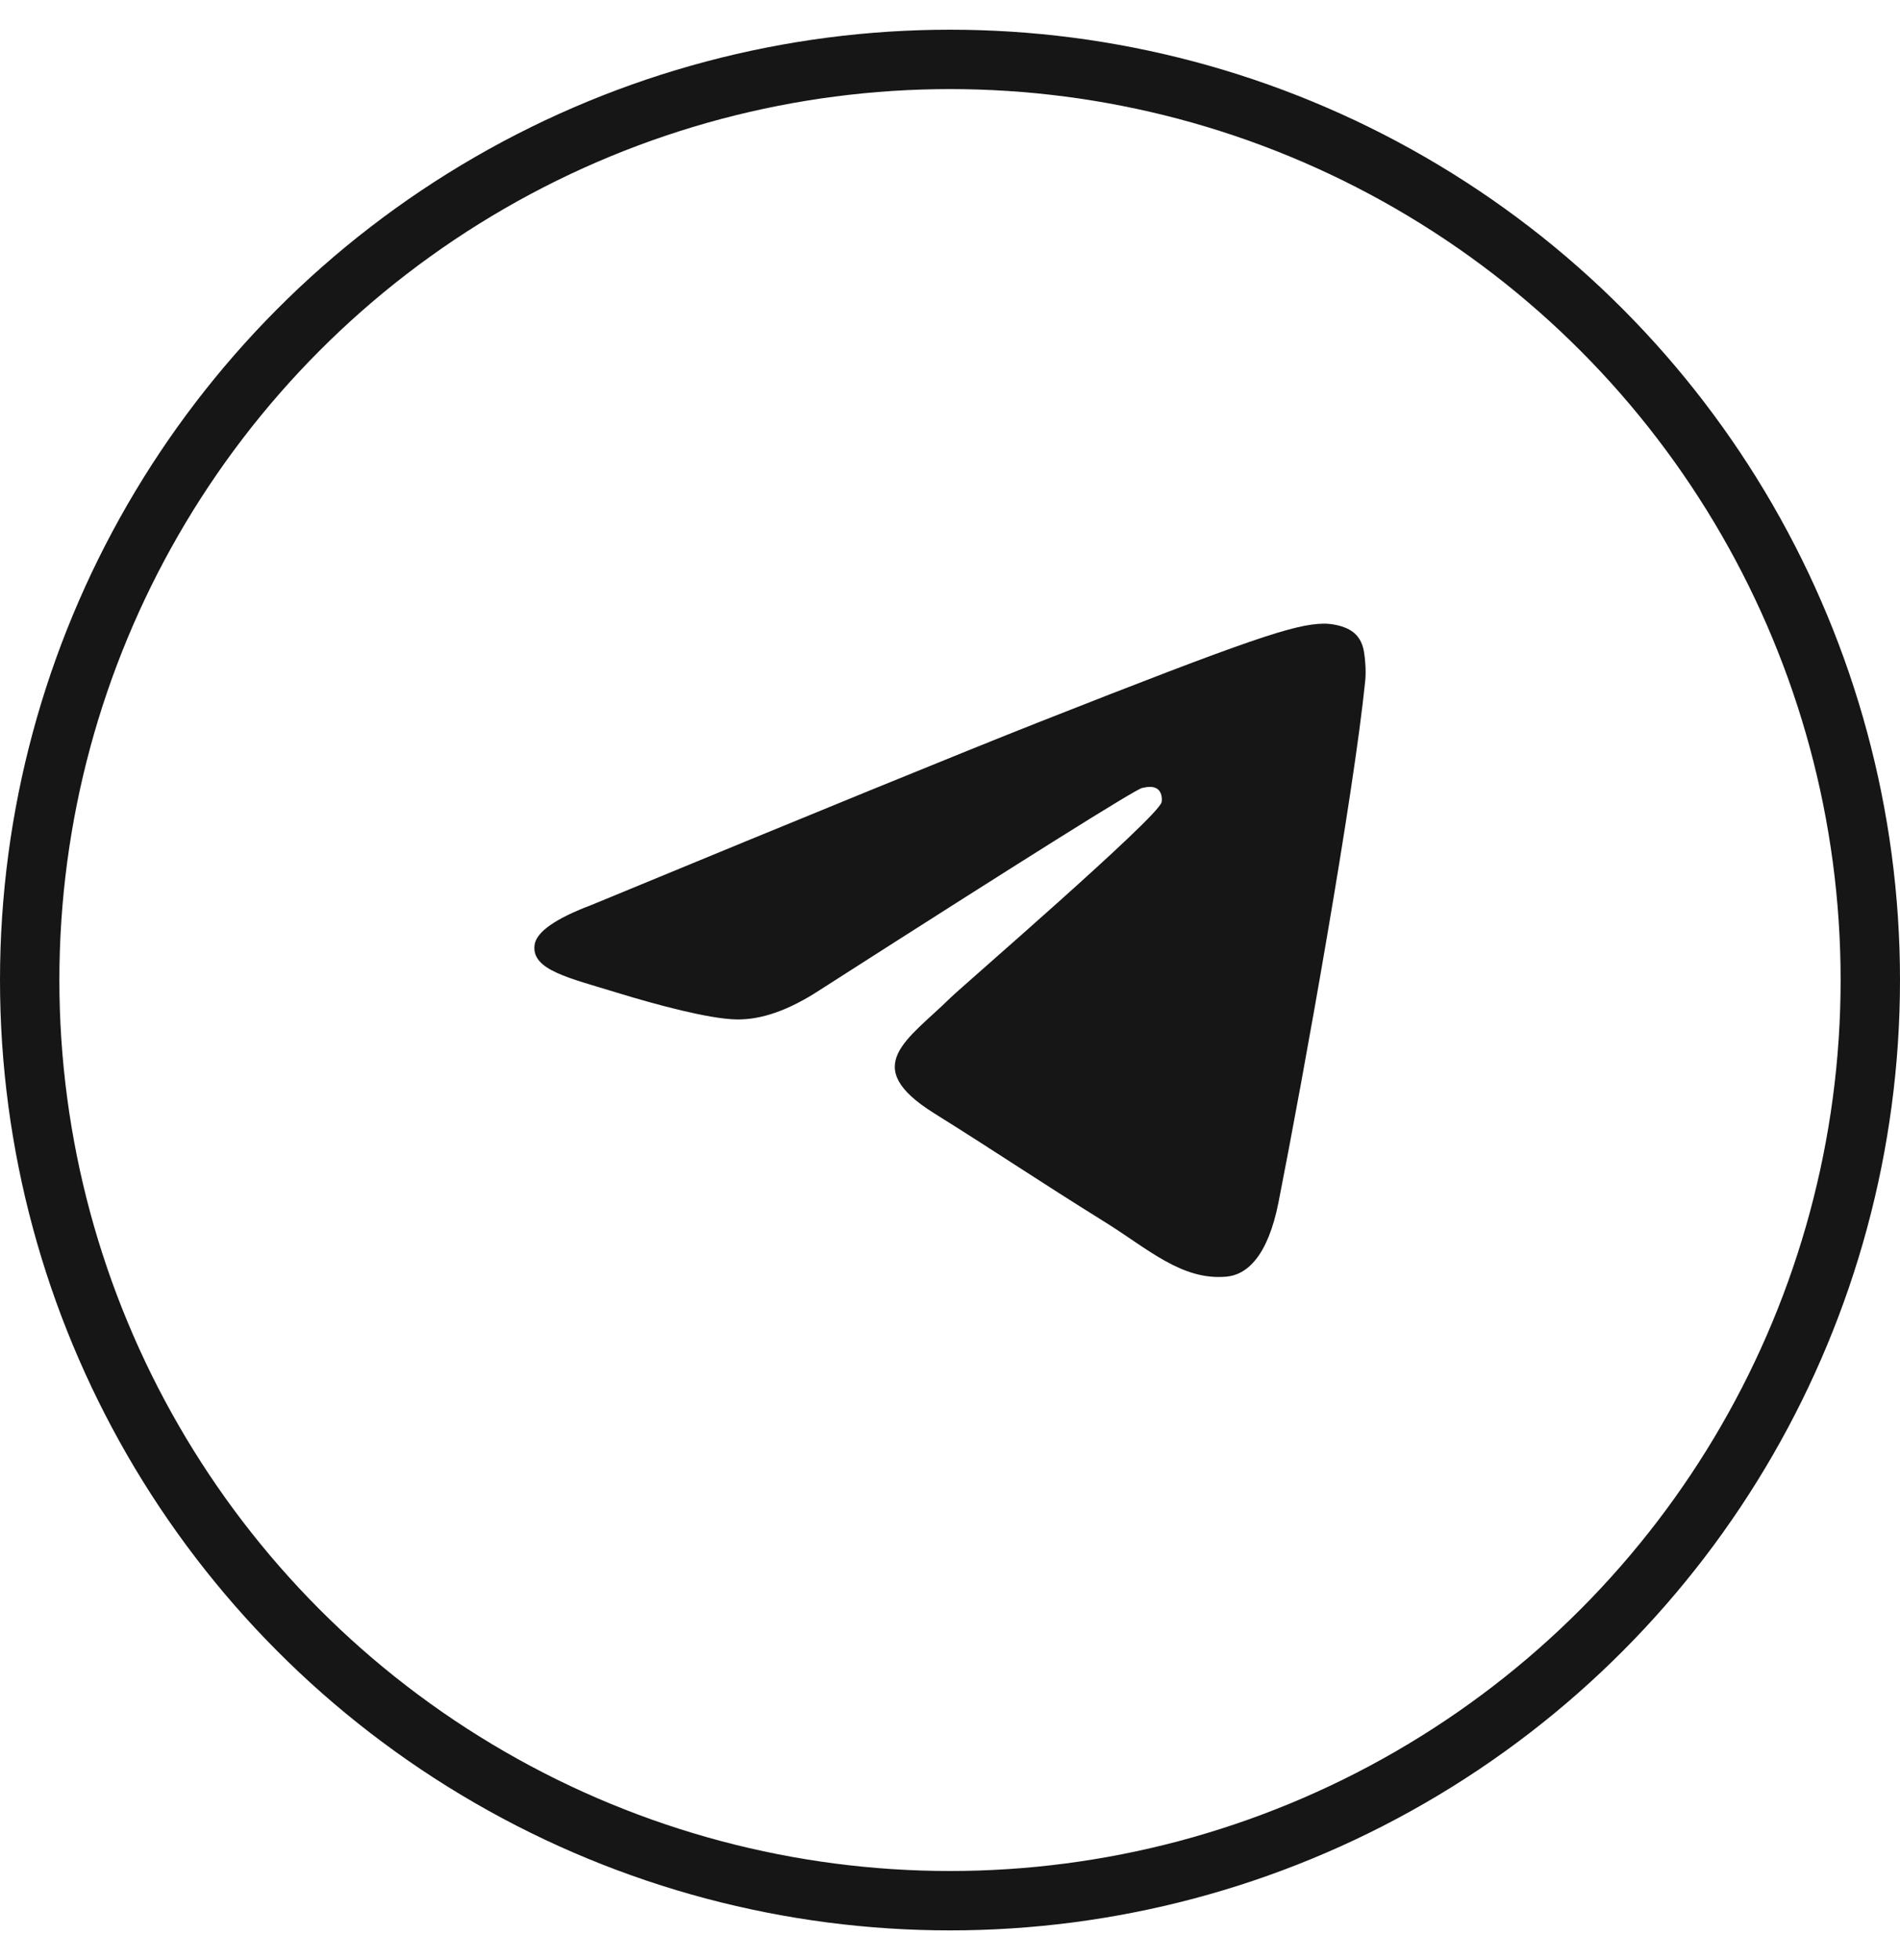
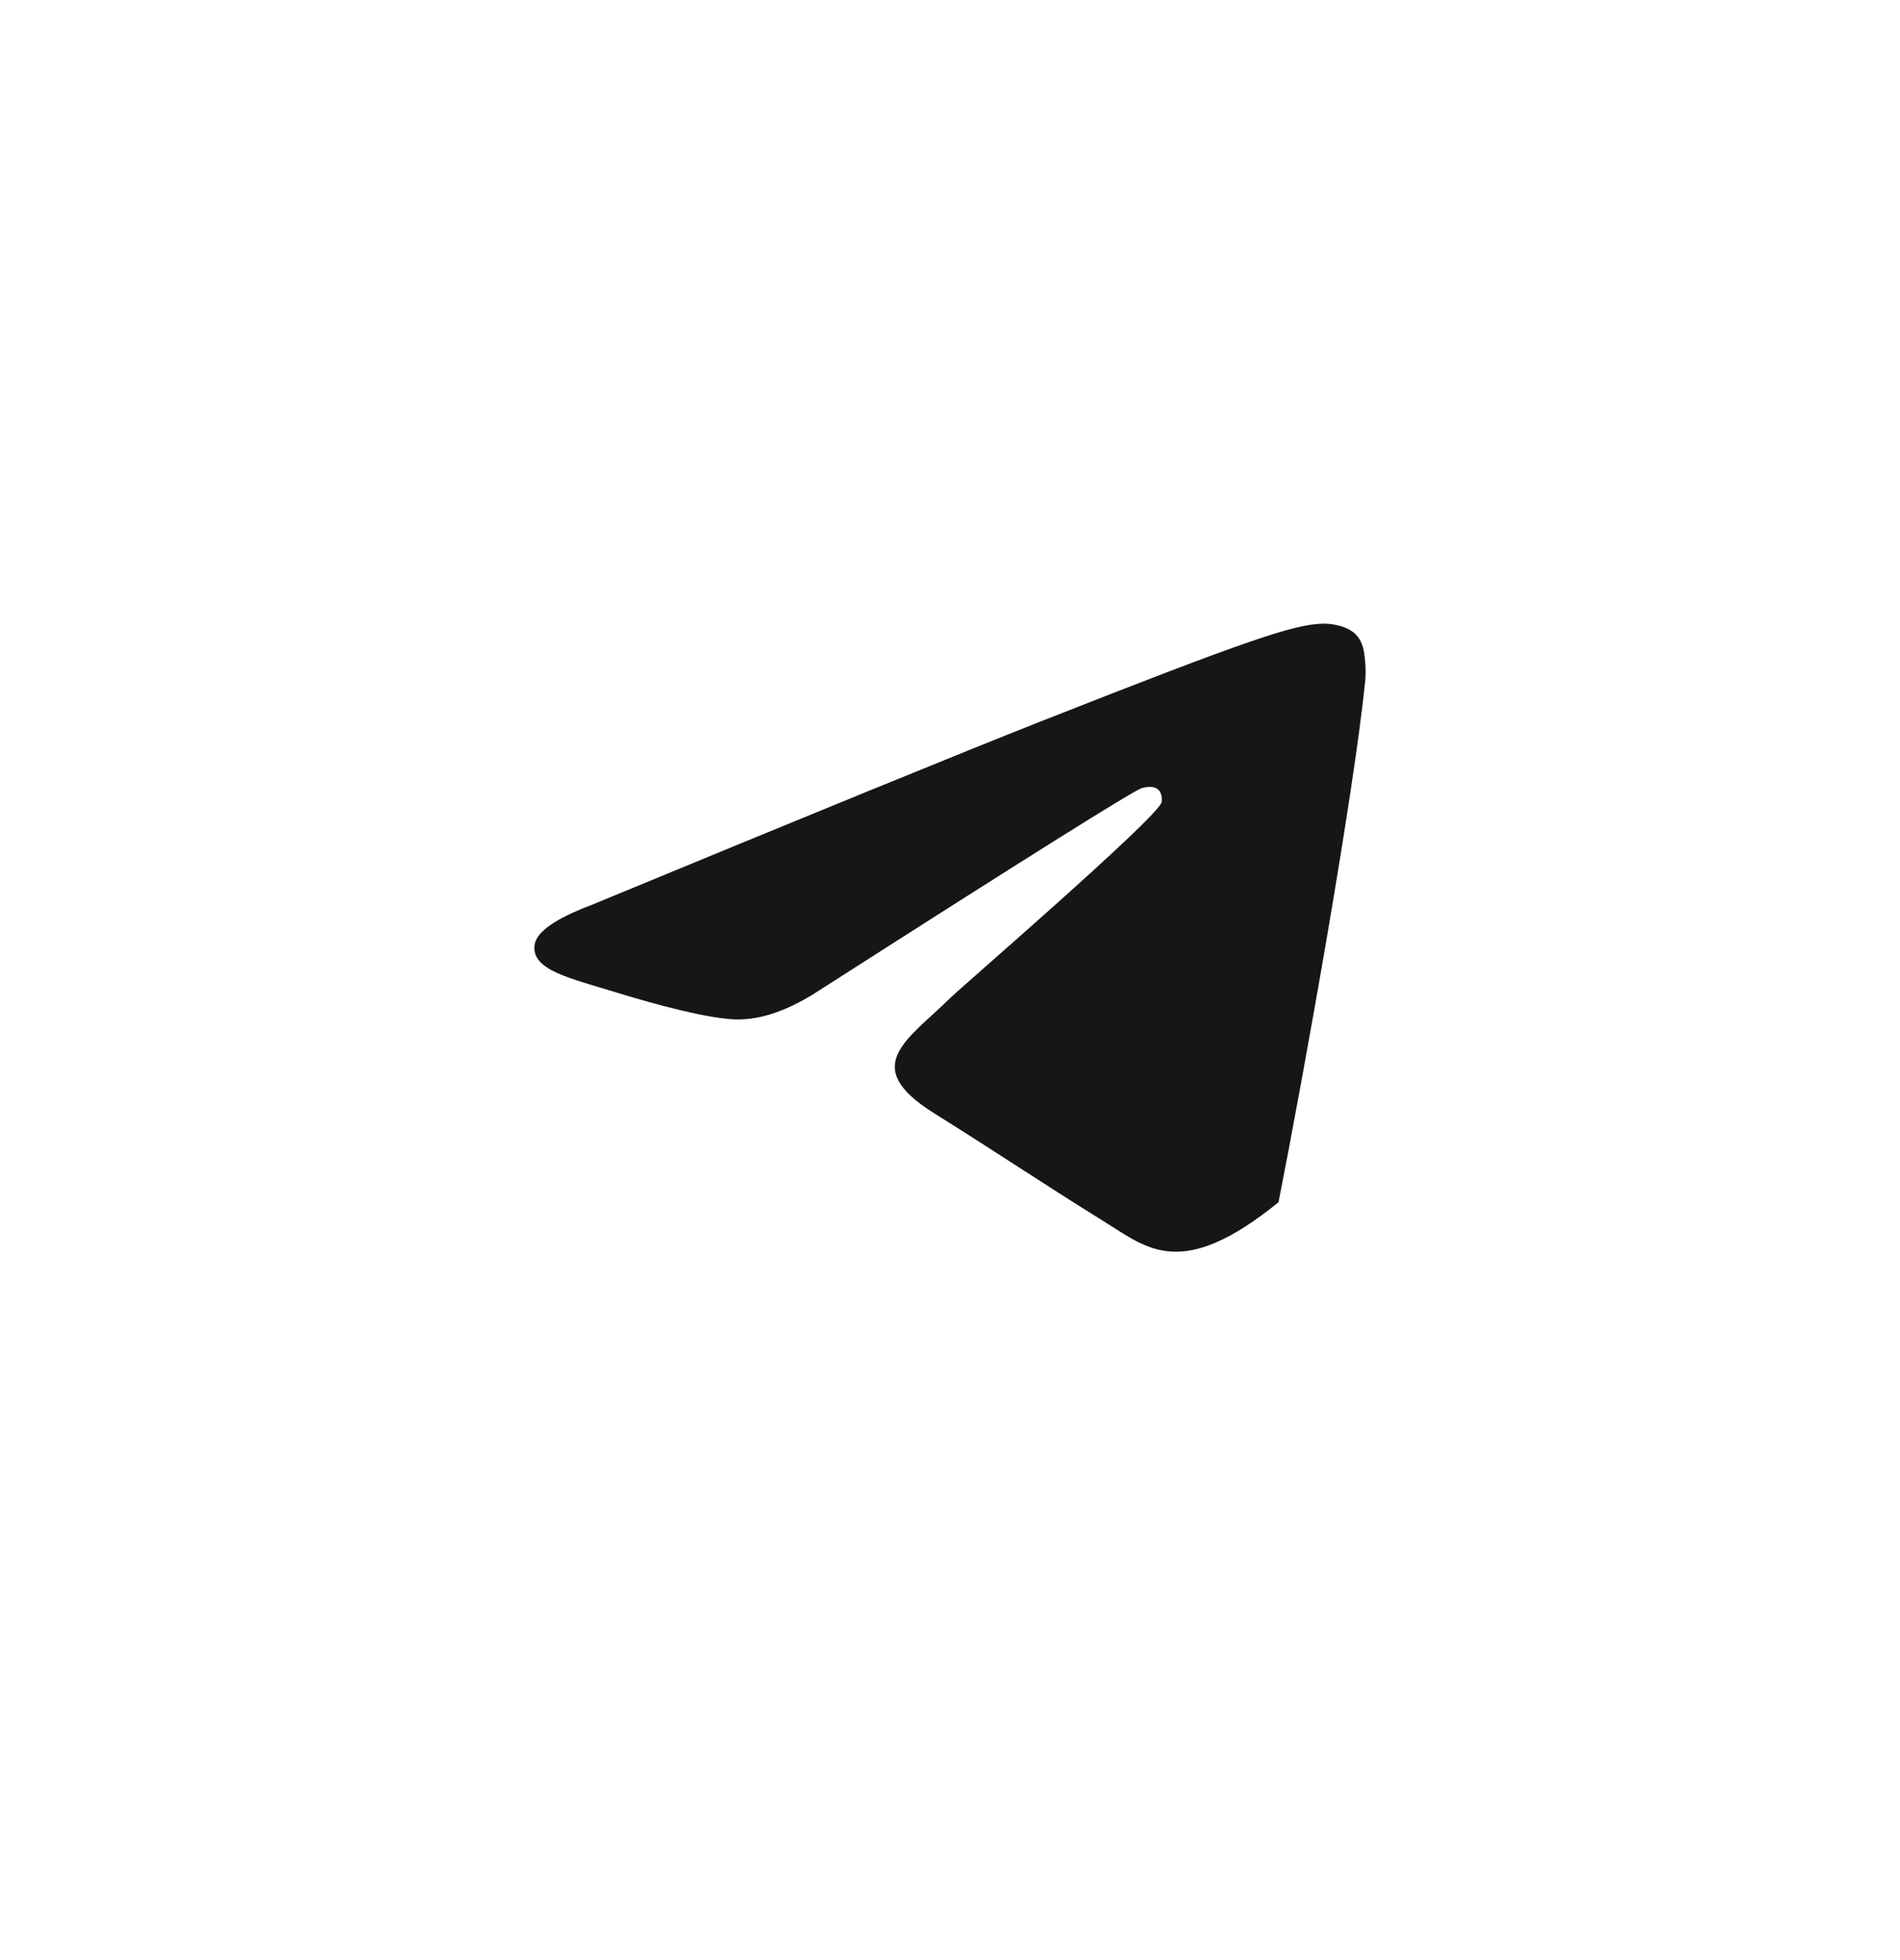
<svg xmlns="http://www.w3.org/2000/svg" width="32" height="33" viewBox="0 0 32 33" fill="none">
-   <path d="M9.962 15.236C13.72 13.683 16.227 12.66 17.48 12.165C21.06 10.754 21.804 10.508 22.289 10.5C22.396 10.498 22.634 10.523 22.789 10.642C22.919 10.743 22.955 10.878 22.972 10.973C22.989 11.068 23.011 11.285 22.994 11.454C22.8 13.387 21.96 18.077 21.533 20.241C21.352 21.157 20.997 21.465 20.652 21.494C19.904 21.56 19.335 21.026 18.61 20.575C17.476 19.87 16.834 19.431 15.733 18.743C14.46 17.948 15.286 17.51 16.011 16.796C16.201 16.609 19.499 13.765 19.563 13.507C19.571 13.475 19.578 13.354 19.503 13.291C19.428 13.227 19.316 13.249 19.236 13.266C19.122 13.291 17.31 14.426 13.798 16.674C13.284 17.009 12.818 17.172 12.4 17.163C11.94 17.154 11.055 16.916 10.396 16.714C9.589 16.465 8.948 16.333 9.003 15.911C9.032 15.691 9.352 15.466 9.962 15.236Z" fill="#171616" />
-   <circle cx="16" cy="16.5" r="15.5" stroke="#171616" />
+   <path d="M9.962 15.236C13.72 13.683 16.227 12.66 17.48 12.165C21.06 10.754 21.804 10.508 22.289 10.5C22.396 10.498 22.634 10.523 22.789 10.642C22.919 10.743 22.955 10.878 22.972 10.973C22.989 11.068 23.011 11.285 22.994 11.454C22.8 13.387 21.96 18.077 21.533 20.241C19.904 21.56 19.335 21.026 18.61 20.575C17.476 19.87 16.834 19.431 15.733 18.743C14.46 17.948 15.286 17.51 16.011 16.796C16.201 16.609 19.499 13.765 19.563 13.507C19.571 13.475 19.578 13.354 19.503 13.291C19.428 13.227 19.316 13.249 19.236 13.266C19.122 13.291 17.31 14.426 13.798 16.674C13.284 17.009 12.818 17.172 12.4 17.163C11.94 17.154 11.055 16.916 10.396 16.714C9.589 16.465 8.948 16.333 9.003 15.911C9.032 15.691 9.352 15.466 9.962 15.236Z" fill="#171616" />
</svg>